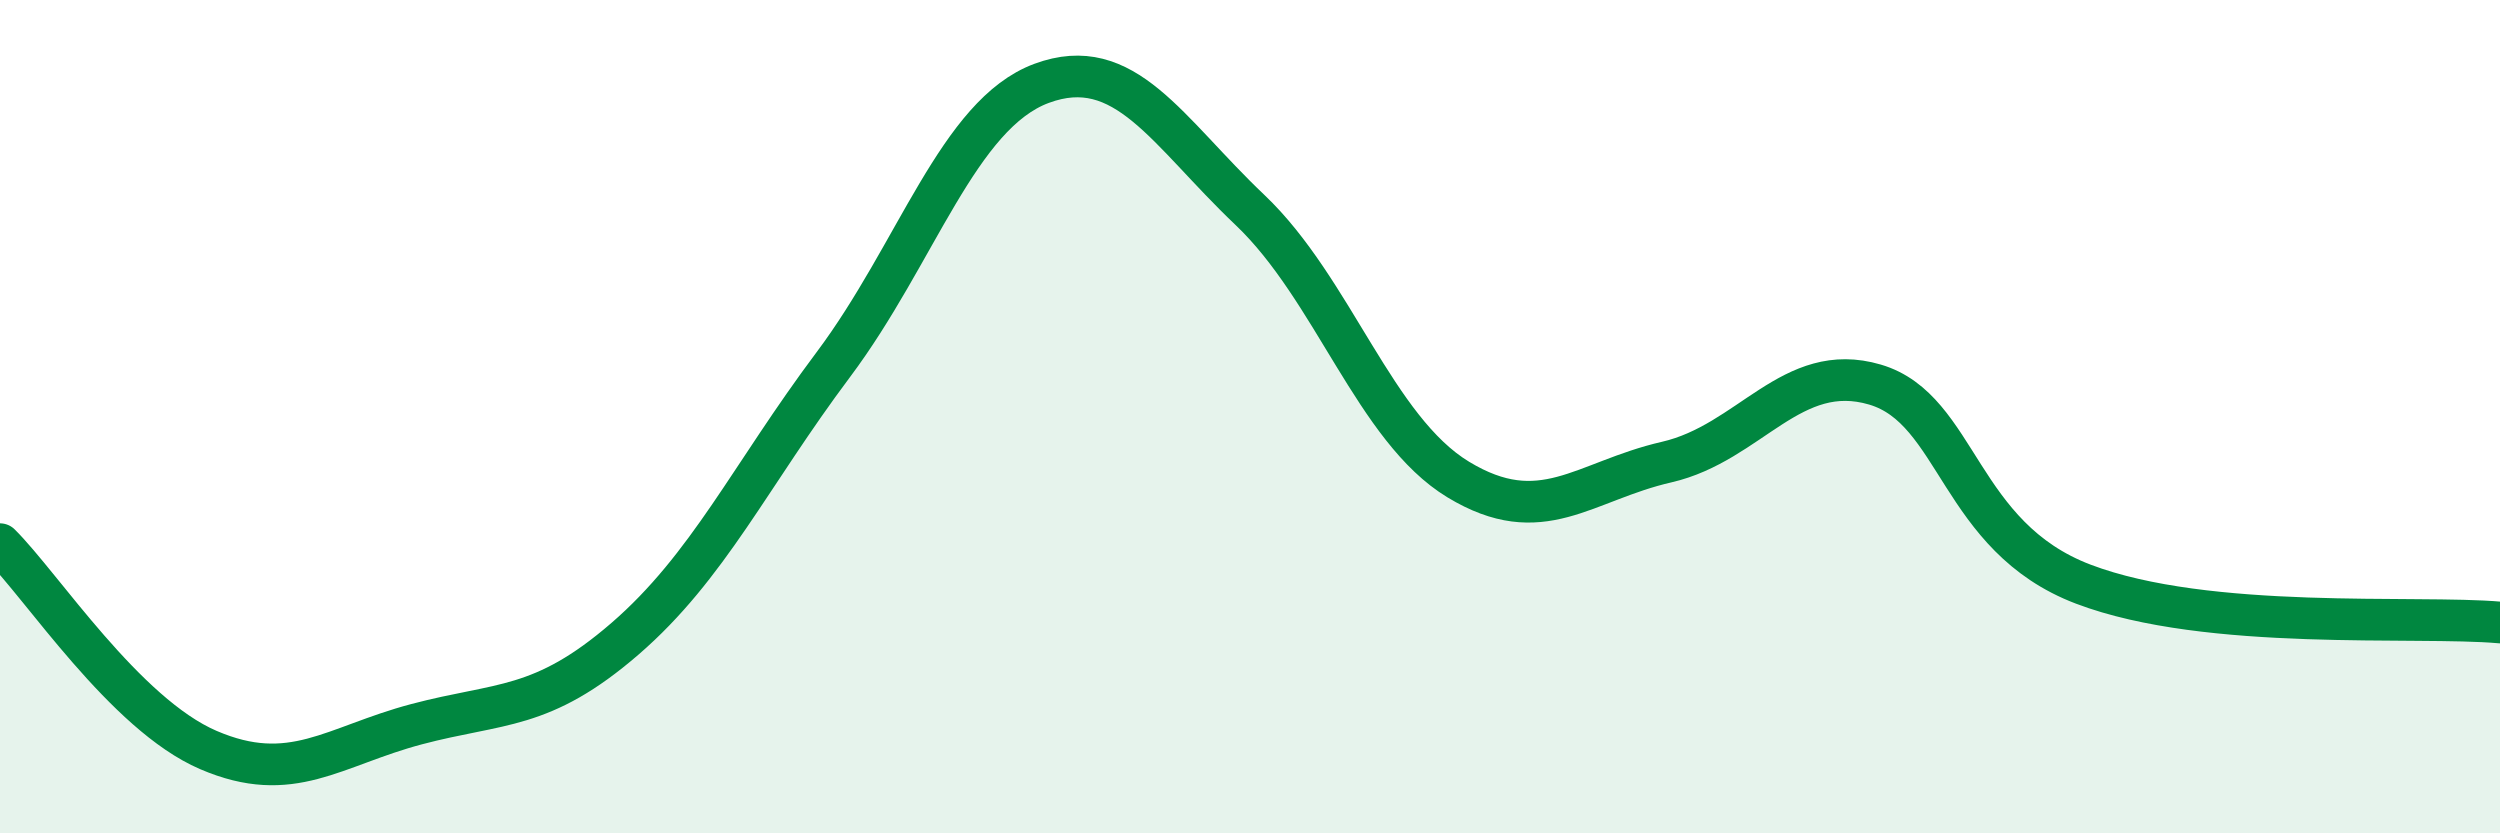
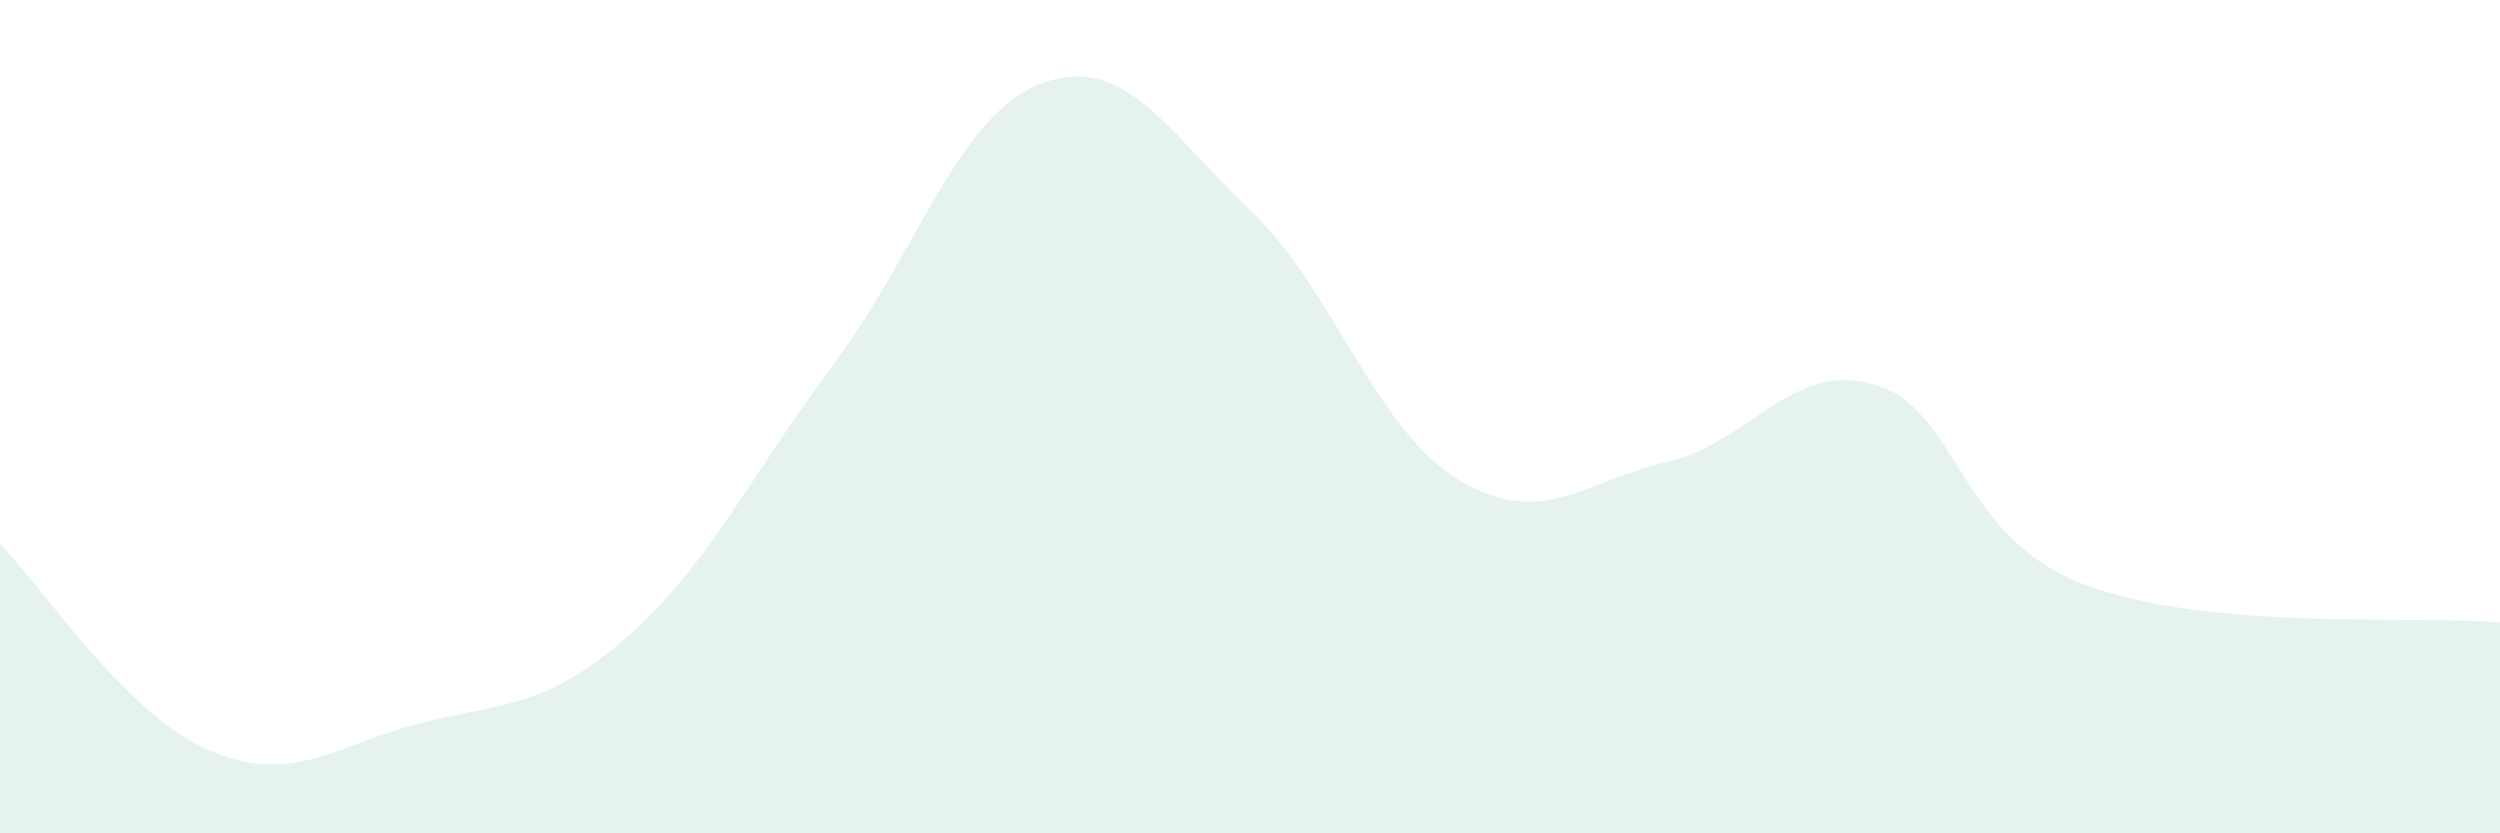
<svg xmlns="http://www.w3.org/2000/svg" width="60" height="20" viewBox="0 0 60 20">
  <path d="M 0,13.06 C 1,14.05 3,17.14 5,18 C 7,18.86 8,17.91 10,17.38 C 12,16.85 13,17.06 15,15.33 C 17,13.6 18,11.42 20,8.75 C 22,6.08 23,2.74 25,2 C 27,1.26 28,3.14 30,5.04 C 32,6.94 33,10.3 35,11.51 C 37,12.72 38,11.55 40,11.09 C 42,10.63 43,8.64 45,9.23 C 47,9.82 47,12.88 50,14.02 C 53,15.16 58,14.76 60,14.94L60 20L0 20Z" fill="#008740" opacity="0.1" stroke-linecap="round" stroke-linejoin="round" />
-   <path d="M 0,13.06 C 1,14.05 3,17.14 5,18 C 7,18.86 8,17.91 10,17.38 C 12,16.85 13,17.06 15,15.33 C 17,13.6 18,11.42 20,8.75 C 22,6.08 23,2.74 25,2 C 27,1.26 28,3.14 30,5.04 C 32,6.94 33,10.3 35,11.51 C 37,12.72 38,11.55 40,11.09 C 42,10.63 43,8.64 45,9.23 C 47,9.82 47,12.88 50,14.02 C 53,15.16 58,14.76 60,14.94" stroke="#008740" stroke-width="1" fill="none" stroke-linecap="round" stroke-linejoin="round" />
</svg>